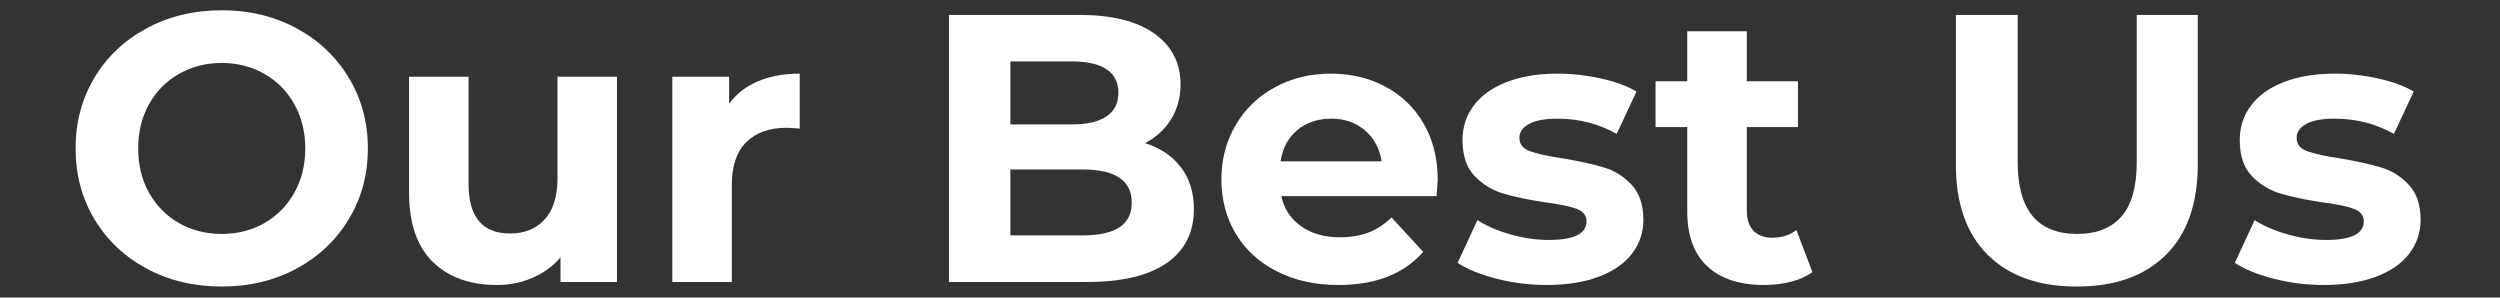
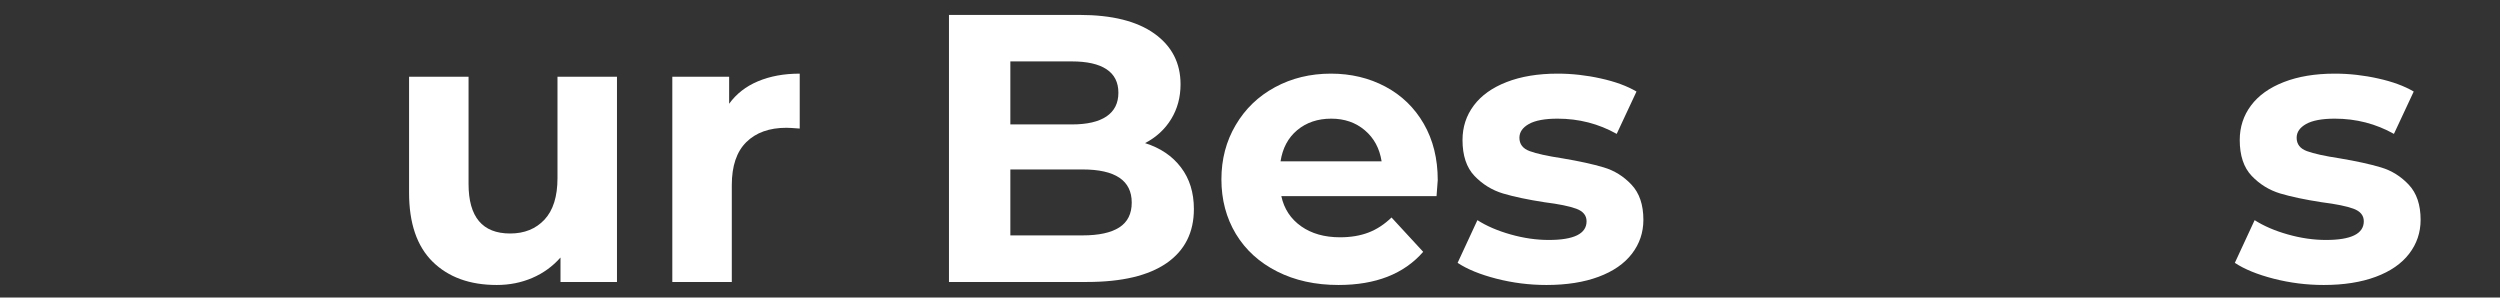
<svg xmlns="http://www.w3.org/2000/svg" width="605" zoomAndPan="magnify" viewBox="0 0 453.75 54" height="72" preserveAspectRatio="xMidYMid meet" version="1.0">
  <rect x="0" y="0" width="453.75" height="54" fill="#333333" stroke="none" />
  <defs>
    <g />
  </defs>
  <g fill="#ffffff" fill-opacity="1">
    <g transform="translate(11.016, 51.177)">
      <g>
-         <path d="M 29.219 0.828 C 24.188 0.828 19.648 -0.254 15.609 -2.422 C 11.578 -4.586 8.414 -7.578 6.125 -11.391 C 3.844 -15.203 2.703 -19.484 2.703 -24.234 C 2.703 -28.992 3.844 -33.273 6.125 -37.078 C 8.414 -40.891 11.578 -43.879 15.609 -46.047 C 19.648 -48.223 24.188 -49.312 29.219 -49.312 C 34.25 -49.312 38.773 -48.223 42.797 -46.047 C 46.816 -43.879 49.977 -40.891 52.281 -37.078 C 54.594 -33.273 55.75 -28.992 55.75 -24.234 C 55.75 -19.484 54.594 -15.203 52.281 -11.391 C 49.977 -7.578 46.816 -4.586 42.797 -2.422 C 38.773 -0.254 34.25 0.828 29.219 0.828 Z M 29.219 -8.719 C 32.082 -8.719 34.664 -9.375 36.969 -10.688 C 39.281 -12.008 41.094 -13.848 42.406 -16.203 C 43.727 -18.555 44.391 -21.234 44.391 -24.234 C 44.391 -27.234 43.727 -29.91 42.406 -32.266 C 41.094 -34.617 39.281 -36.453 36.969 -37.766 C 34.664 -39.086 32.082 -39.75 29.219 -39.75 C 26.363 -39.75 23.781 -39.086 21.469 -37.766 C 19.156 -36.453 17.344 -34.617 16.031 -32.266 C 14.719 -29.91 14.062 -27.234 14.062 -24.234 C 14.062 -21.234 14.719 -18.555 16.031 -16.203 C 17.344 -13.848 19.156 -12.008 21.469 -10.688 C 23.781 -9.375 26.363 -8.719 29.219 -8.719 Z M 29.219 -8.719 " />
-       </g>
+         </g>
    </g>
  </g>
  <g fill="#ffffff" fill-opacity="1">
    <g transform="translate(69.465, 51.177)">
      <g>
        <path d="M 42.516 -37.25 L 42.516 0 L 32.266 0 L 32.266 -4.438 C 30.836 -2.82 29.129 -1.586 27.141 -0.734 C 25.16 0.117 23.016 0.547 20.703 0.547 C 15.805 0.547 11.926 -0.859 9.062 -3.672 C 6.207 -6.484 4.781 -10.66 4.781 -16.203 L 4.781 -37.25 L 15.578 -37.25 L 15.578 -17.797 C 15.578 -11.797 18.094 -8.797 23.125 -8.797 C 25.707 -8.797 27.785 -9.633 29.359 -11.312 C 30.93 -13 31.719 -15.508 31.719 -18.844 L 31.719 -37.25 Z M 42.516 -37.25 " />
      </g>
    </g>
  </g>
  <g fill="#ffffff" fill-opacity="1">
    <g transform="translate(117.041, 51.177)">
      <g>
        <path d="M 15.297 -32.344 C 16.598 -34.145 18.344 -35.504 20.531 -36.422 C 22.727 -37.348 25.254 -37.812 28.109 -37.812 L 28.109 -27.844 C 26.91 -27.938 26.102 -27.984 25.688 -27.984 C 22.594 -27.984 20.164 -27.113 18.406 -25.375 C 16.656 -23.645 15.781 -21.051 15.781 -17.594 L 15.781 0 L 4.984 0 L 4.984 -37.25 L 15.297 -37.25 Z M 15.297 -32.344 " />
      </g>
    </g>
  </g>
  <g fill="#ffffff" fill-opacity="1">
    <g transform="translate(146.889, 51.177)">
      <g />
    </g>
  </g>
  <g fill="#ffffff" fill-opacity="1">
    <g transform="translate(166.488, 51.177)">
      <g>
        <path d="M 41.344 -25.203 C 44.113 -24.328 46.281 -22.863 47.844 -20.812 C 49.414 -18.758 50.203 -16.234 50.203 -13.234 C 50.203 -8.984 48.551 -5.711 45.25 -3.422 C 41.945 -1.141 37.133 0 30.812 0 L 5.75 0 L 5.75 -48.469 L 29.438 -48.469 C 35.344 -48.469 39.875 -47.336 43.031 -45.078 C 46.195 -42.816 47.781 -39.75 47.781 -35.875 C 47.781 -33.52 47.211 -31.414 46.078 -29.562 C 44.953 -27.719 43.375 -26.266 41.344 -25.203 Z M 16.891 -40.031 L 16.891 -28.594 L 28.047 -28.594 C 30.816 -28.594 32.914 -29.078 34.344 -30.047 C 35.781 -31.023 36.5 -32.457 36.5 -34.344 C 36.5 -36.238 35.781 -37.66 34.344 -38.609 C 32.914 -39.555 30.816 -40.031 28.047 -40.031 Z M 29.984 -8.453 C 32.941 -8.453 35.172 -8.938 36.672 -9.906 C 38.172 -10.875 38.922 -12.375 38.922 -14.406 C 38.922 -18.414 35.941 -20.422 29.984 -20.422 L 16.891 -20.422 L 16.891 -8.453 Z M 29.984 -8.453 " />
      </g>
    </g>
  </g>
  <g fill="#ffffff" fill-opacity="1">
    <g transform="translate(219.466, 51.177)">
      <g>
        <path d="M 41.484 -18.484 C 41.484 -18.348 41.41 -17.379 41.266 -15.578 L 13.094 -15.578 C 13.594 -13.273 14.789 -11.453 16.688 -10.109 C 18.582 -8.773 20.938 -8.109 23.75 -8.109 C 25.688 -8.109 27.406 -8.395 28.906 -8.969 C 30.406 -9.539 31.801 -10.453 33.094 -11.703 L 38.844 -5.469 C 35.344 -1.457 30.219 0.547 23.469 0.547 C 19.27 0.547 15.555 -0.27 12.328 -1.906 C 9.098 -3.539 6.602 -5.812 4.844 -8.719 C 3.094 -11.633 2.219 -14.938 2.219 -18.625 C 2.219 -22.27 3.082 -25.555 4.812 -28.484 C 6.539 -31.422 8.914 -33.707 11.938 -35.344 C 14.969 -36.988 18.352 -37.812 22.094 -37.812 C 25.738 -37.812 29.035 -37.023 31.984 -35.453 C 34.941 -33.879 37.266 -31.629 38.953 -28.703 C 40.641 -25.773 41.484 -22.367 41.484 -18.484 Z M 22.156 -29.641 C 19.707 -29.641 17.648 -28.945 15.984 -27.562 C 14.328 -26.176 13.316 -24.285 12.953 -21.891 L 31.297 -21.891 C 30.93 -24.242 29.914 -26.125 28.25 -27.531 C 26.594 -28.938 24.562 -29.641 22.156 -29.641 Z M 22.156 -29.641 " />
      </g>
    </g>
  </g>
  <g fill="#ffffff" fill-opacity="1">
    <g transform="translate(263.165, 51.177)">
      <g>
        <path d="M 17.516 0.547 C 14.422 0.547 11.395 0.164 8.438 -0.594 C 5.488 -1.352 3.141 -2.312 1.391 -3.469 L 4.984 -11.219 C 6.648 -10.156 8.66 -9.289 11.016 -8.625 C 13.367 -7.957 15.676 -7.625 17.938 -7.625 C 22.508 -7.625 24.797 -8.754 24.797 -11.016 C 24.797 -12.078 24.172 -12.836 22.922 -13.297 C 21.672 -13.754 19.754 -14.145 17.172 -14.469 C 14.129 -14.938 11.613 -15.469 9.625 -16.062 C 7.633 -16.664 5.91 -17.727 4.453 -19.25 C 3.004 -20.77 2.281 -22.941 2.281 -25.766 C 2.281 -28.117 2.961 -30.207 4.328 -32.031 C 5.691 -33.852 7.676 -35.27 10.281 -36.281 C 12.895 -37.301 15.977 -37.812 19.531 -37.812 C 22.156 -37.812 24.77 -37.52 27.375 -36.938 C 29.988 -36.363 32.148 -35.57 33.859 -34.562 L 30.266 -26.875 C 26.984 -28.719 23.406 -29.641 19.531 -29.641 C 17.219 -29.641 15.484 -29.316 14.328 -28.672 C 13.18 -28.023 12.609 -27.191 12.609 -26.172 C 12.609 -25.016 13.227 -24.207 14.469 -23.75 C 15.719 -23.289 17.703 -22.852 20.422 -22.438 C 23.473 -21.926 25.969 -21.379 27.906 -20.797 C 29.844 -20.223 31.523 -19.176 32.953 -17.656 C 34.391 -16.133 35.109 -14.008 35.109 -11.281 C 35.109 -8.977 34.414 -6.926 33.031 -5.125 C 31.645 -3.32 29.625 -1.926 26.969 -0.938 C 24.312 0.051 21.16 0.547 17.516 0.547 Z M 17.516 0.547 " />
      </g>
    </g>
  </g>
  <g fill="#ffffff" fill-opacity="1">
    <g transform="translate(299.938, 51.177)">
      <g>
-         <path d="M 29.016 -1.797 C 27.953 -1.016 26.645 -0.426 25.094 -0.031 C 23.551 0.352 21.926 0.547 20.219 0.547 C 15.789 0.547 12.363 -0.582 9.938 -2.844 C 7.508 -5.102 6.297 -8.426 6.297 -12.812 L 6.297 -28.109 L 0.547 -28.109 L 0.547 -36.422 L 6.297 -36.422 L 6.297 -45.5 L 17.109 -45.5 L 17.109 -36.422 L 26.391 -36.422 L 26.391 -28.109 L 17.109 -28.109 L 17.109 -12.953 C 17.109 -11.379 17.508 -10.164 18.312 -9.312 C 19.125 -8.457 20.27 -8.031 21.75 -8.031 C 23.457 -8.031 24.91 -8.492 26.109 -9.422 Z M 29.016 -1.797 " />
-       </g>
+         </g>
    </g>
  </g>
  <g fill="#ffffff" fill-opacity="1">
    <g transform="translate(330.063, 51.177)">
      <g />
    </g>
  </g>
  <g fill="#ffffff" fill-opacity="1">
    <g transform="translate(349.661, 51.177)">
      <g>
-         <path d="M 27.281 0.828 C 20.352 0.828 14.961 -1.086 11.109 -4.922 C 7.254 -8.754 5.328 -14.223 5.328 -21.328 L 5.328 -48.469 L 16.547 -48.469 L 16.547 -21.75 C 16.547 -13.062 20.148 -8.719 27.359 -8.719 C 30.859 -8.719 33.531 -9.77 35.375 -11.875 C 37.227 -13.977 38.156 -17.27 38.156 -21.75 L 38.156 -48.469 L 49.234 -48.469 L 49.234 -21.328 C 49.234 -14.223 47.305 -8.754 43.453 -4.922 C 39.598 -1.086 34.207 0.828 27.281 0.828 Z M 27.281 0.828 " />
-       </g>
+         </g>
    </g>
  </g>
  <g fill="#ffffff" fill-opacity="1">
    <g transform="translate(404.232, 51.177)">
      <g>
        <path d="M 17.516 0.547 C 14.422 0.547 11.395 0.164 8.438 -0.594 C 5.488 -1.352 3.141 -2.312 1.391 -3.469 L 4.984 -11.219 C 6.648 -10.156 8.66 -9.289 11.016 -8.625 C 13.367 -7.957 15.676 -7.625 17.938 -7.625 C 22.508 -7.625 24.797 -8.754 24.797 -11.016 C 24.797 -12.078 24.172 -12.836 22.922 -13.297 C 21.672 -13.754 19.754 -14.145 17.172 -14.469 C 14.129 -14.938 11.613 -15.469 9.625 -16.062 C 7.633 -16.664 5.91 -17.727 4.453 -19.25 C 3.004 -20.77 2.281 -22.941 2.281 -25.766 C 2.281 -28.117 2.961 -30.207 4.328 -32.031 C 5.691 -33.852 7.676 -35.27 10.281 -36.281 C 12.895 -37.301 15.977 -37.812 19.531 -37.812 C 22.156 -37.812 24.77 -37.52 27.375 -36.938 C 29.988 -36.363 32.148 -35.57 33.859 -34.562 L 30.266 -26.875 C 26.984 -28.719 23.406 -29.641 19.531 -29.641 C 17.219 -29.641 15.484 -29.316 14.328 -28.672 C 13.18 -28.023 12.609 -27.191 12.609 -26.172 C 12.609 -25.016 13.227 -24.207 14.469 -23.75 C 15.719 -23.289 17.703 -22.852 20.422 -22.438 C 23.473 -21.926 25.969 -21.379 27.906 -20.797 C 29.844 -20.223 31.523 -19.176 32.953 -17.656 C 34.391 -16.133 35.109 -14.008 35.109 -11.281 C 35.109 -8.977 34.414 -6.926 33.031 -5.125 C 31.645 -3.32 29.625 -1.926 26.969 -0.938 C 24.312 0.051 21.16 0.547 17.516 0.547 Z M 17.516 0.547 " />
      </g>
    </g>
  </g>
</svg>